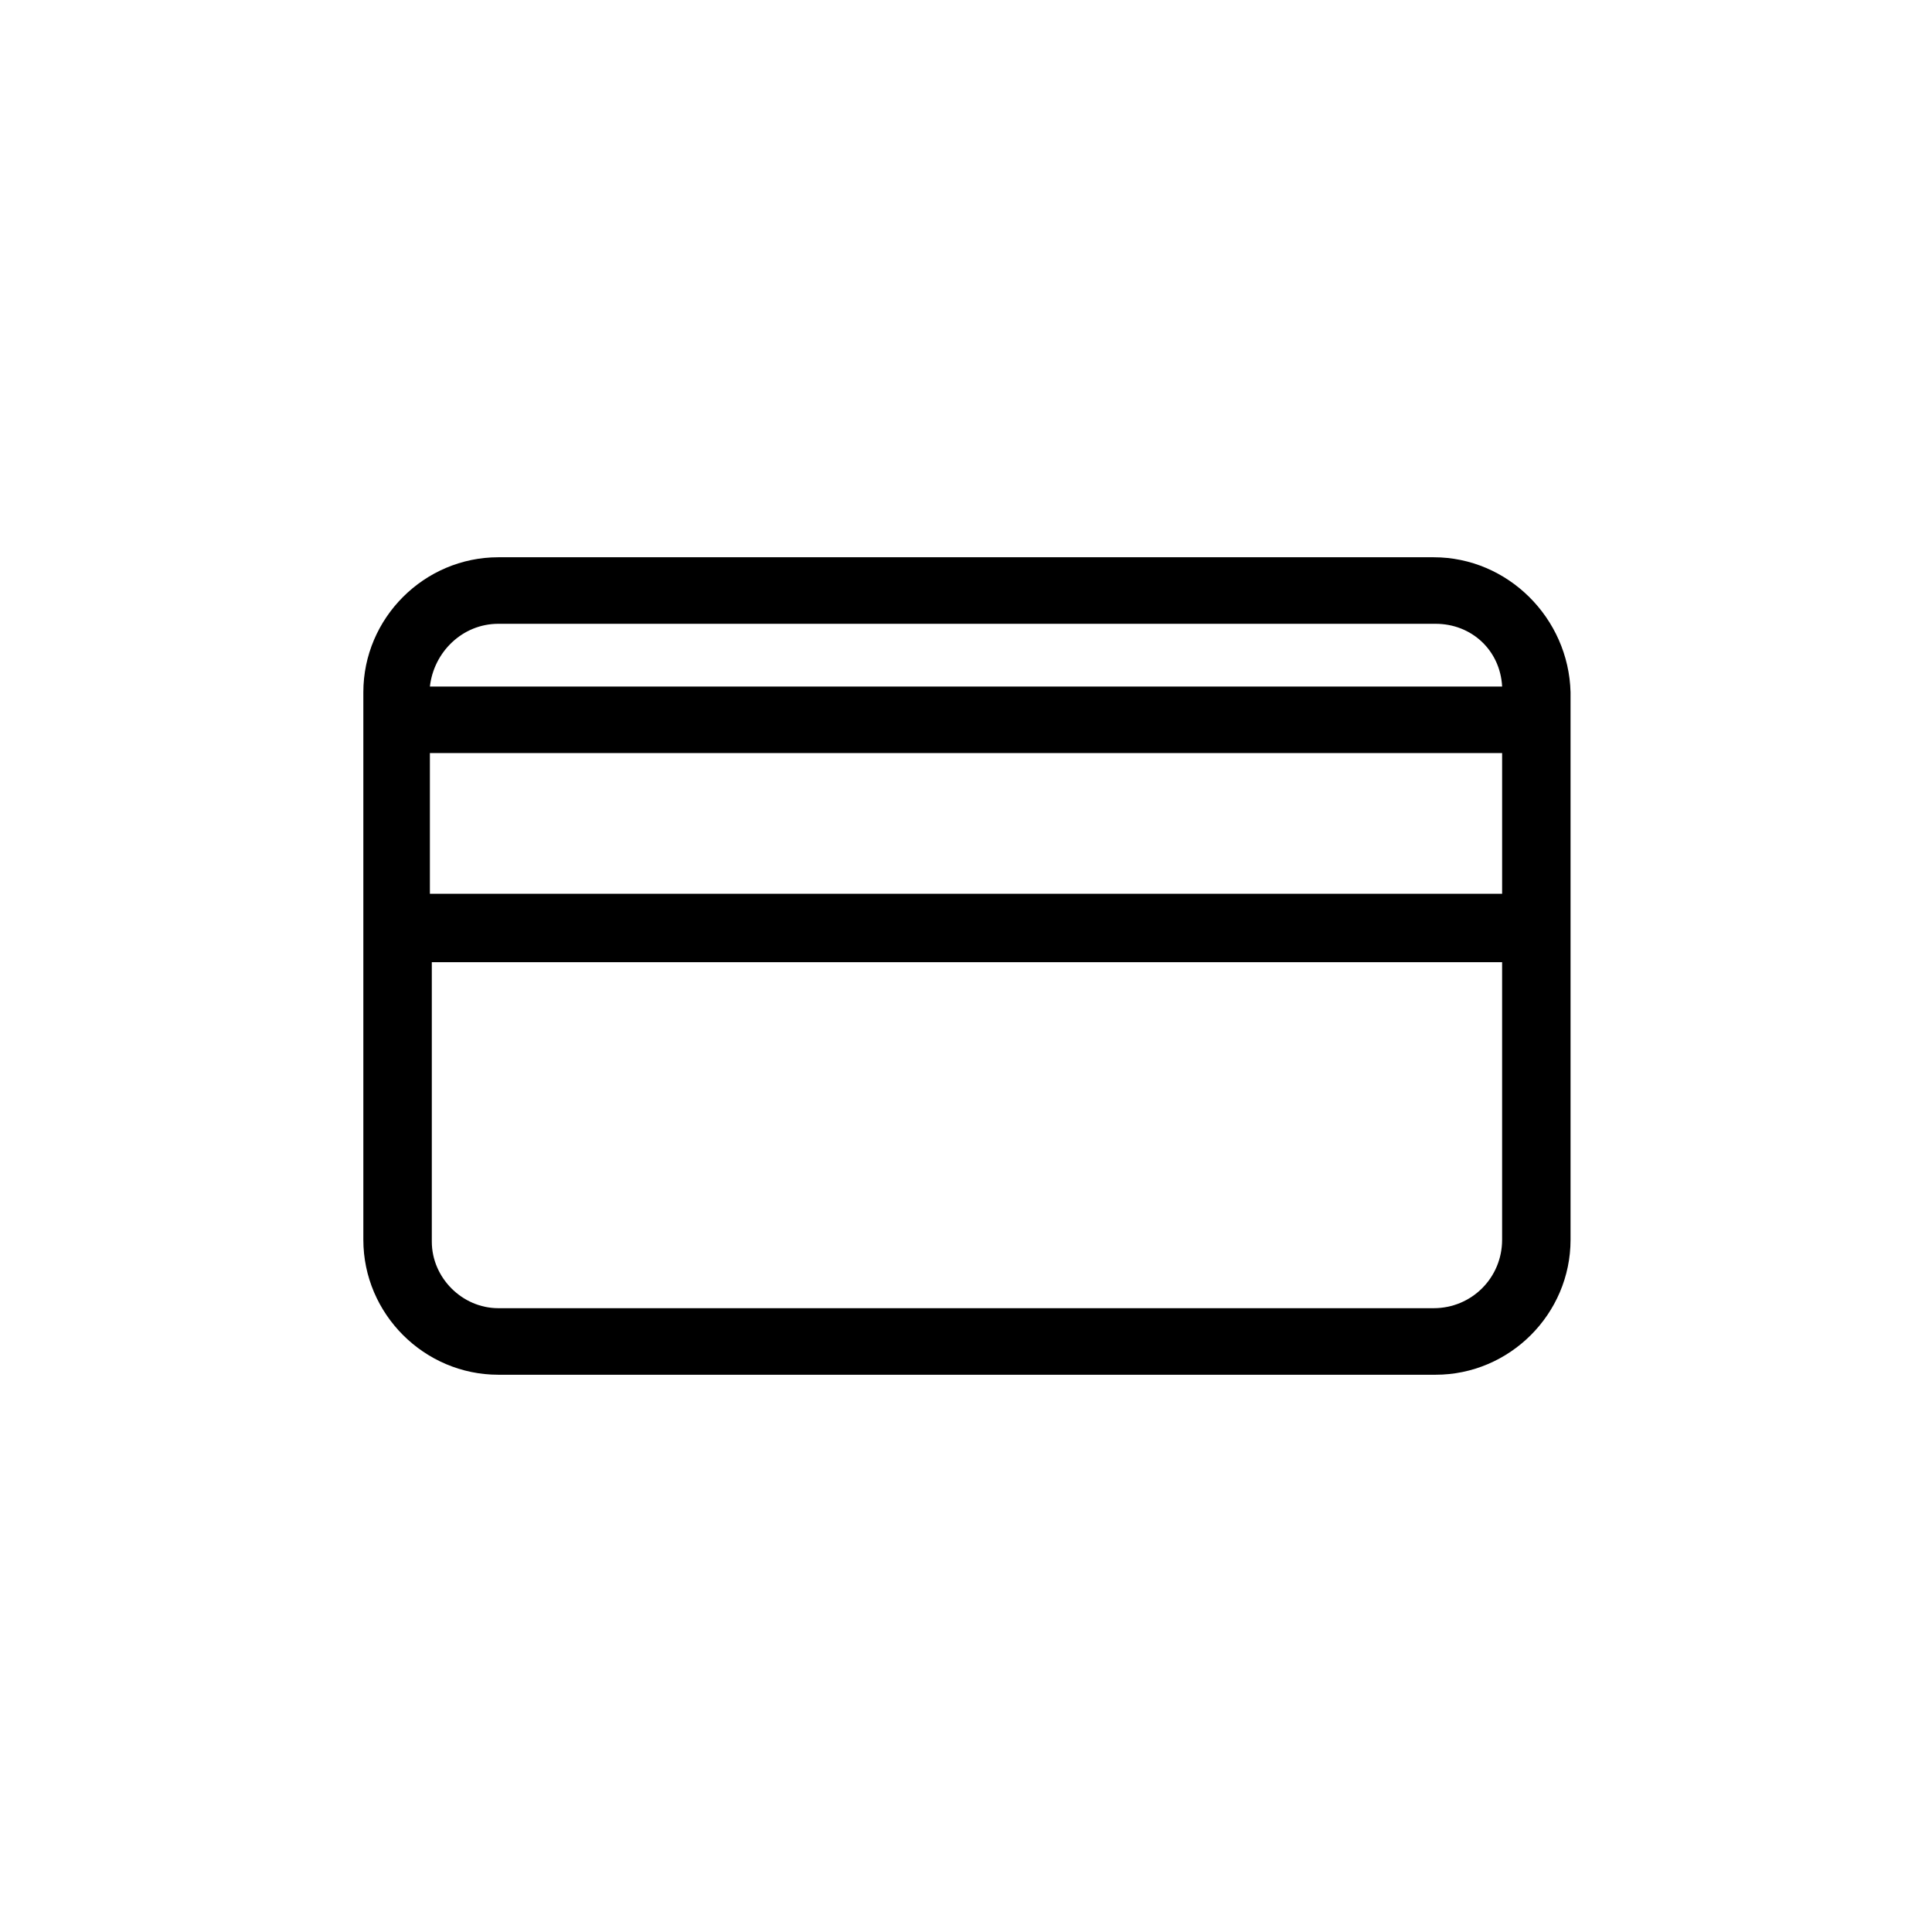
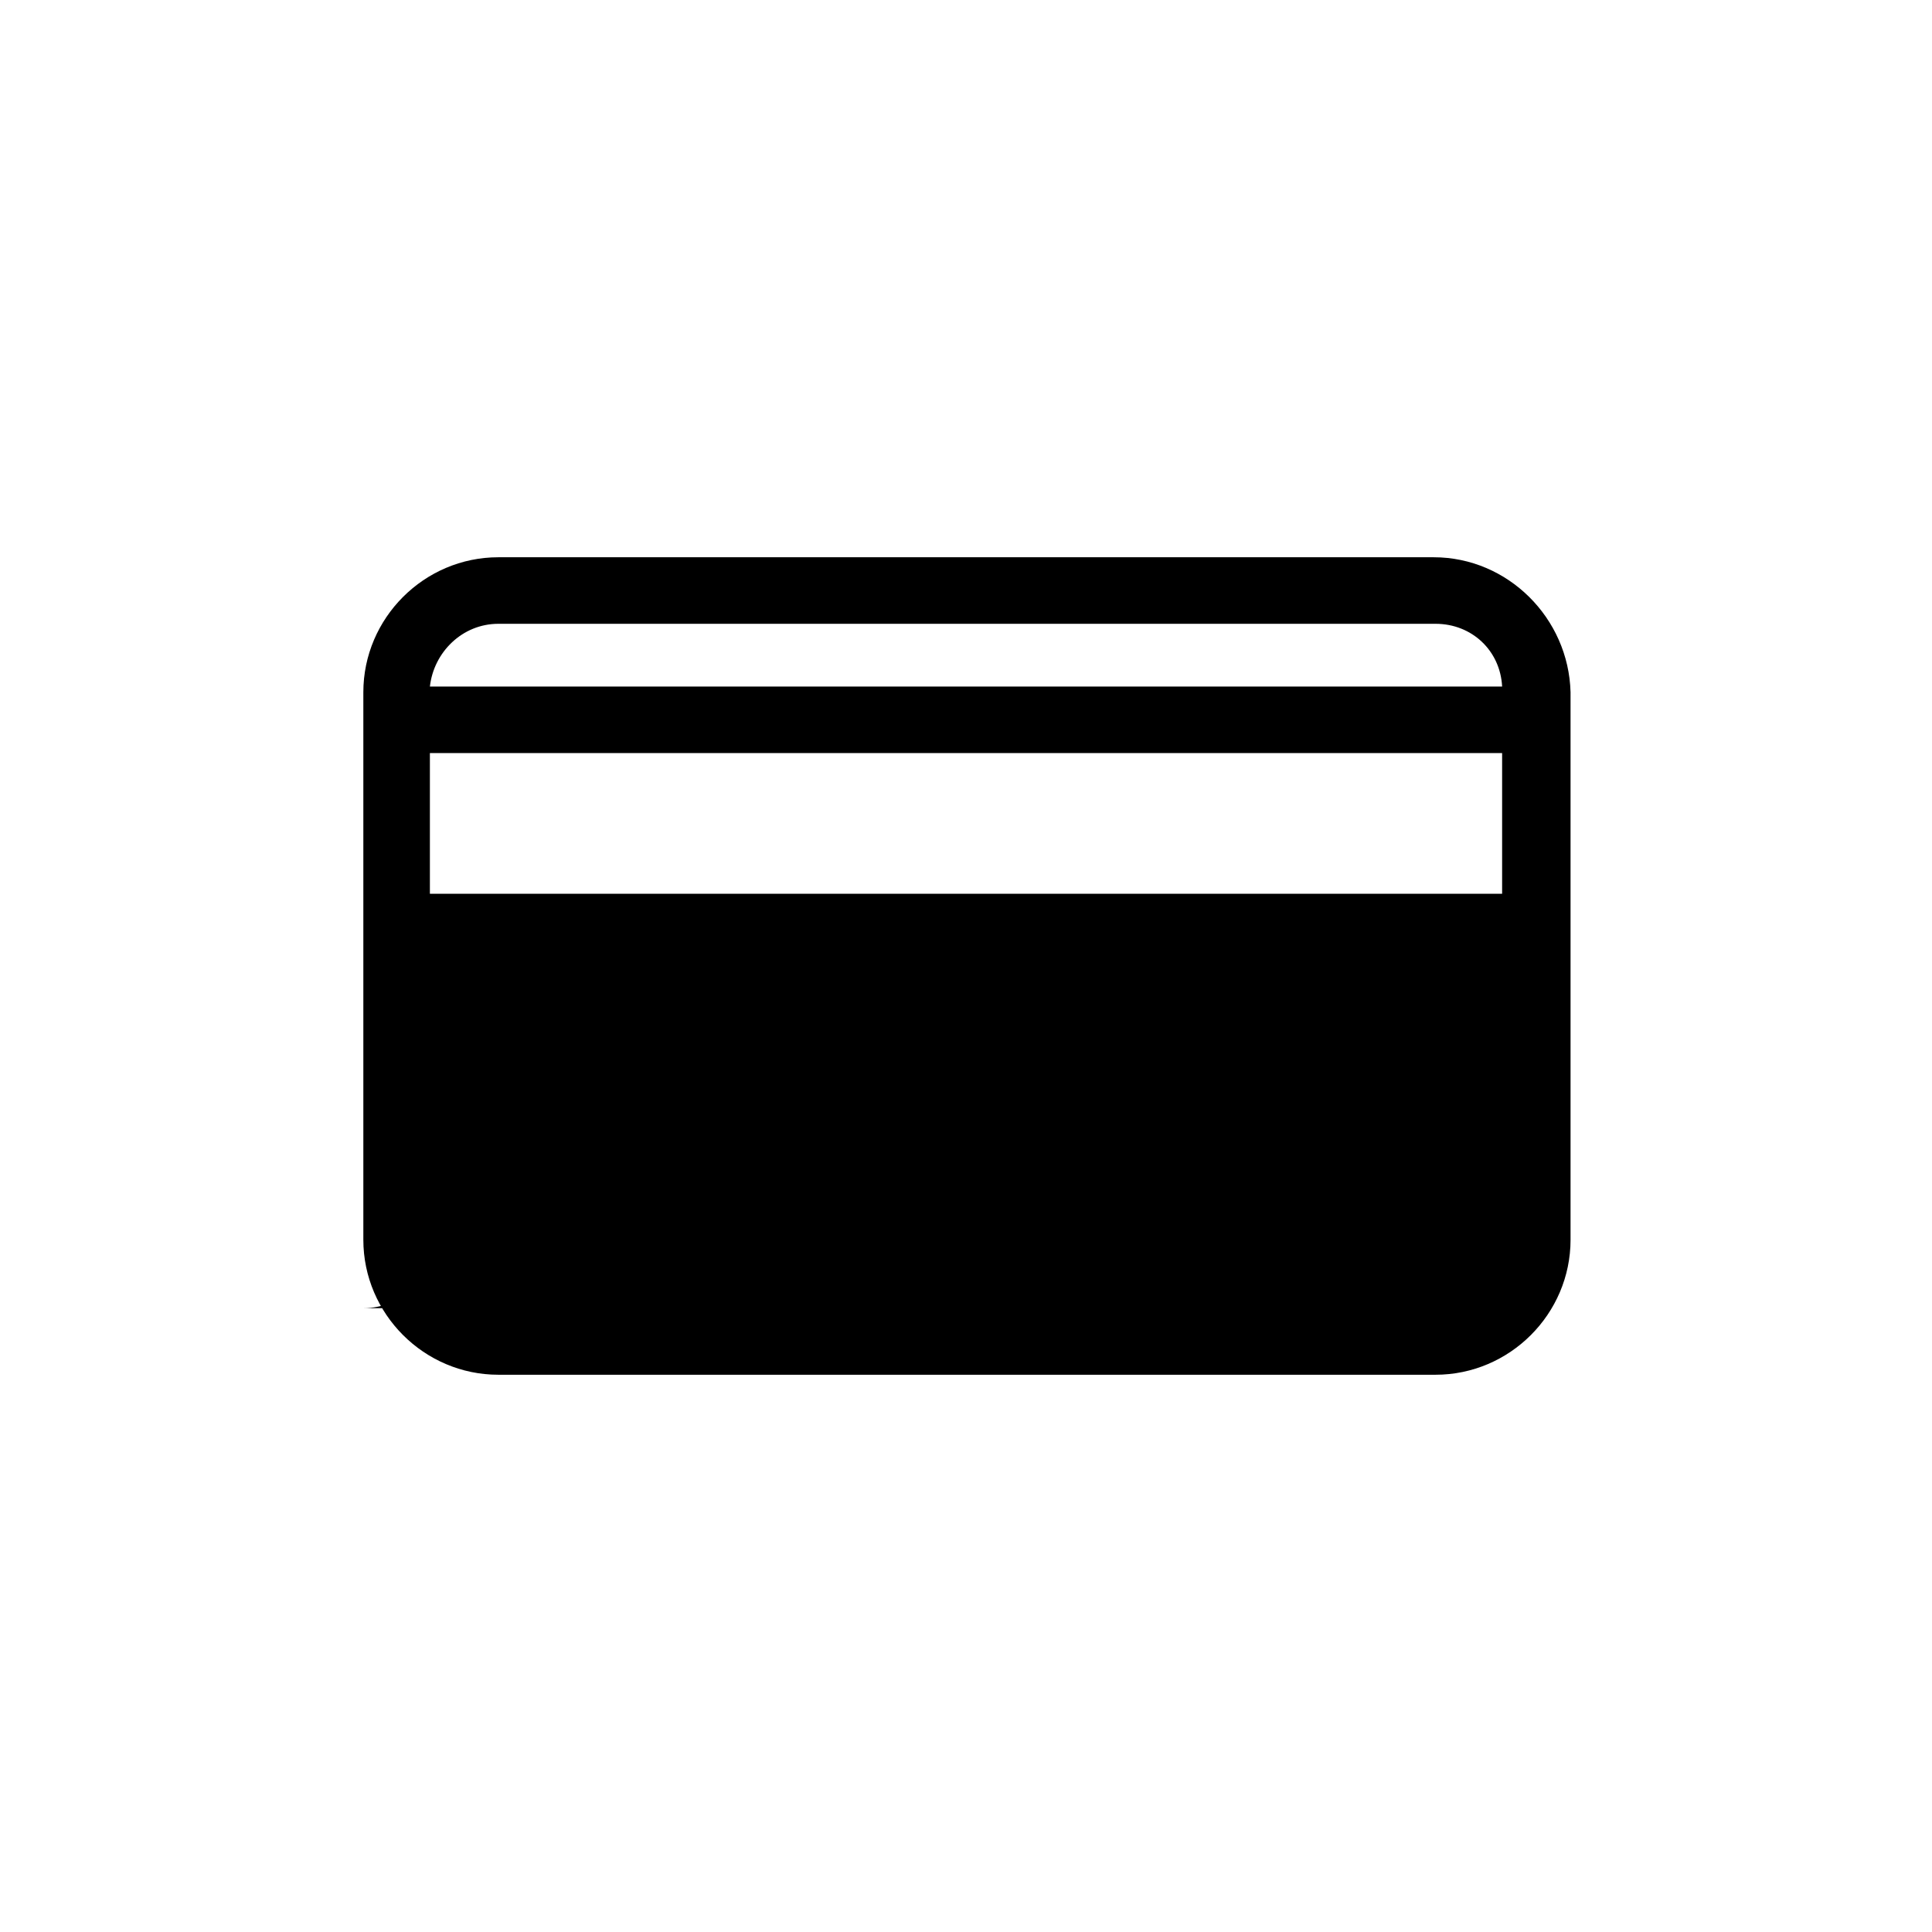
<svg xmlns="http://www.w3.org/2000/svg" fill="#000000" width="800px" height="800px" version="1.1" viewBox="144 144 512 512">
-   <path d="m523.94 291.68h-247.88c-19.648 0-35.77 16.121-35.77 35.77v145.1c0 19.648 16.121 35.77 35.77 35.77h248.38c19.648 0 35.77-16.121 35.77-35.77v-145.1c-0.504-19.648-16.625-35.77-36.273-35.77zm18.137 51.891v37.281l-284.15 0.004v-37.281zm-266.01-34.258h248.38c9.574 0 17.129 7.055 17.633 16.625h-284.15c1.008-9.066 8.562-16.625 18.137-16.625zm247.88 181.37h-247.88c-9.574 0-17.633-8.062-17.633-17.633v-74.059h283.64v73.555c0 10.078-8.062 18.137-18.137 18.137z" />
+   <path d="m523.94 291.68h-247.88c-19.648 0-35.77 16.121-35.77 35.77v145.1c0 19.648 16.121 35.77 35.77 35.77h248.38c19.648 0 35.77-16.121 35.77-35.77v-145.1c-0.504-19.648-16.625-35.77-36.273-35.77zm18.137 51.891v37.281l-284.15 0.004v-37.281zm-266.01-34.258h248.38c9.574 0 17.129 7.055 17.633 16.625h-284.15c1.008-9.066 8.562-16.625 18.137-16.625zm247.88 181.37h-247.88c-9.574 0-17.633-8.062-17.633-17.633v-74.059v73.555c0 10.078-8.062 18.137-18.137 18.137z" />
</svg>